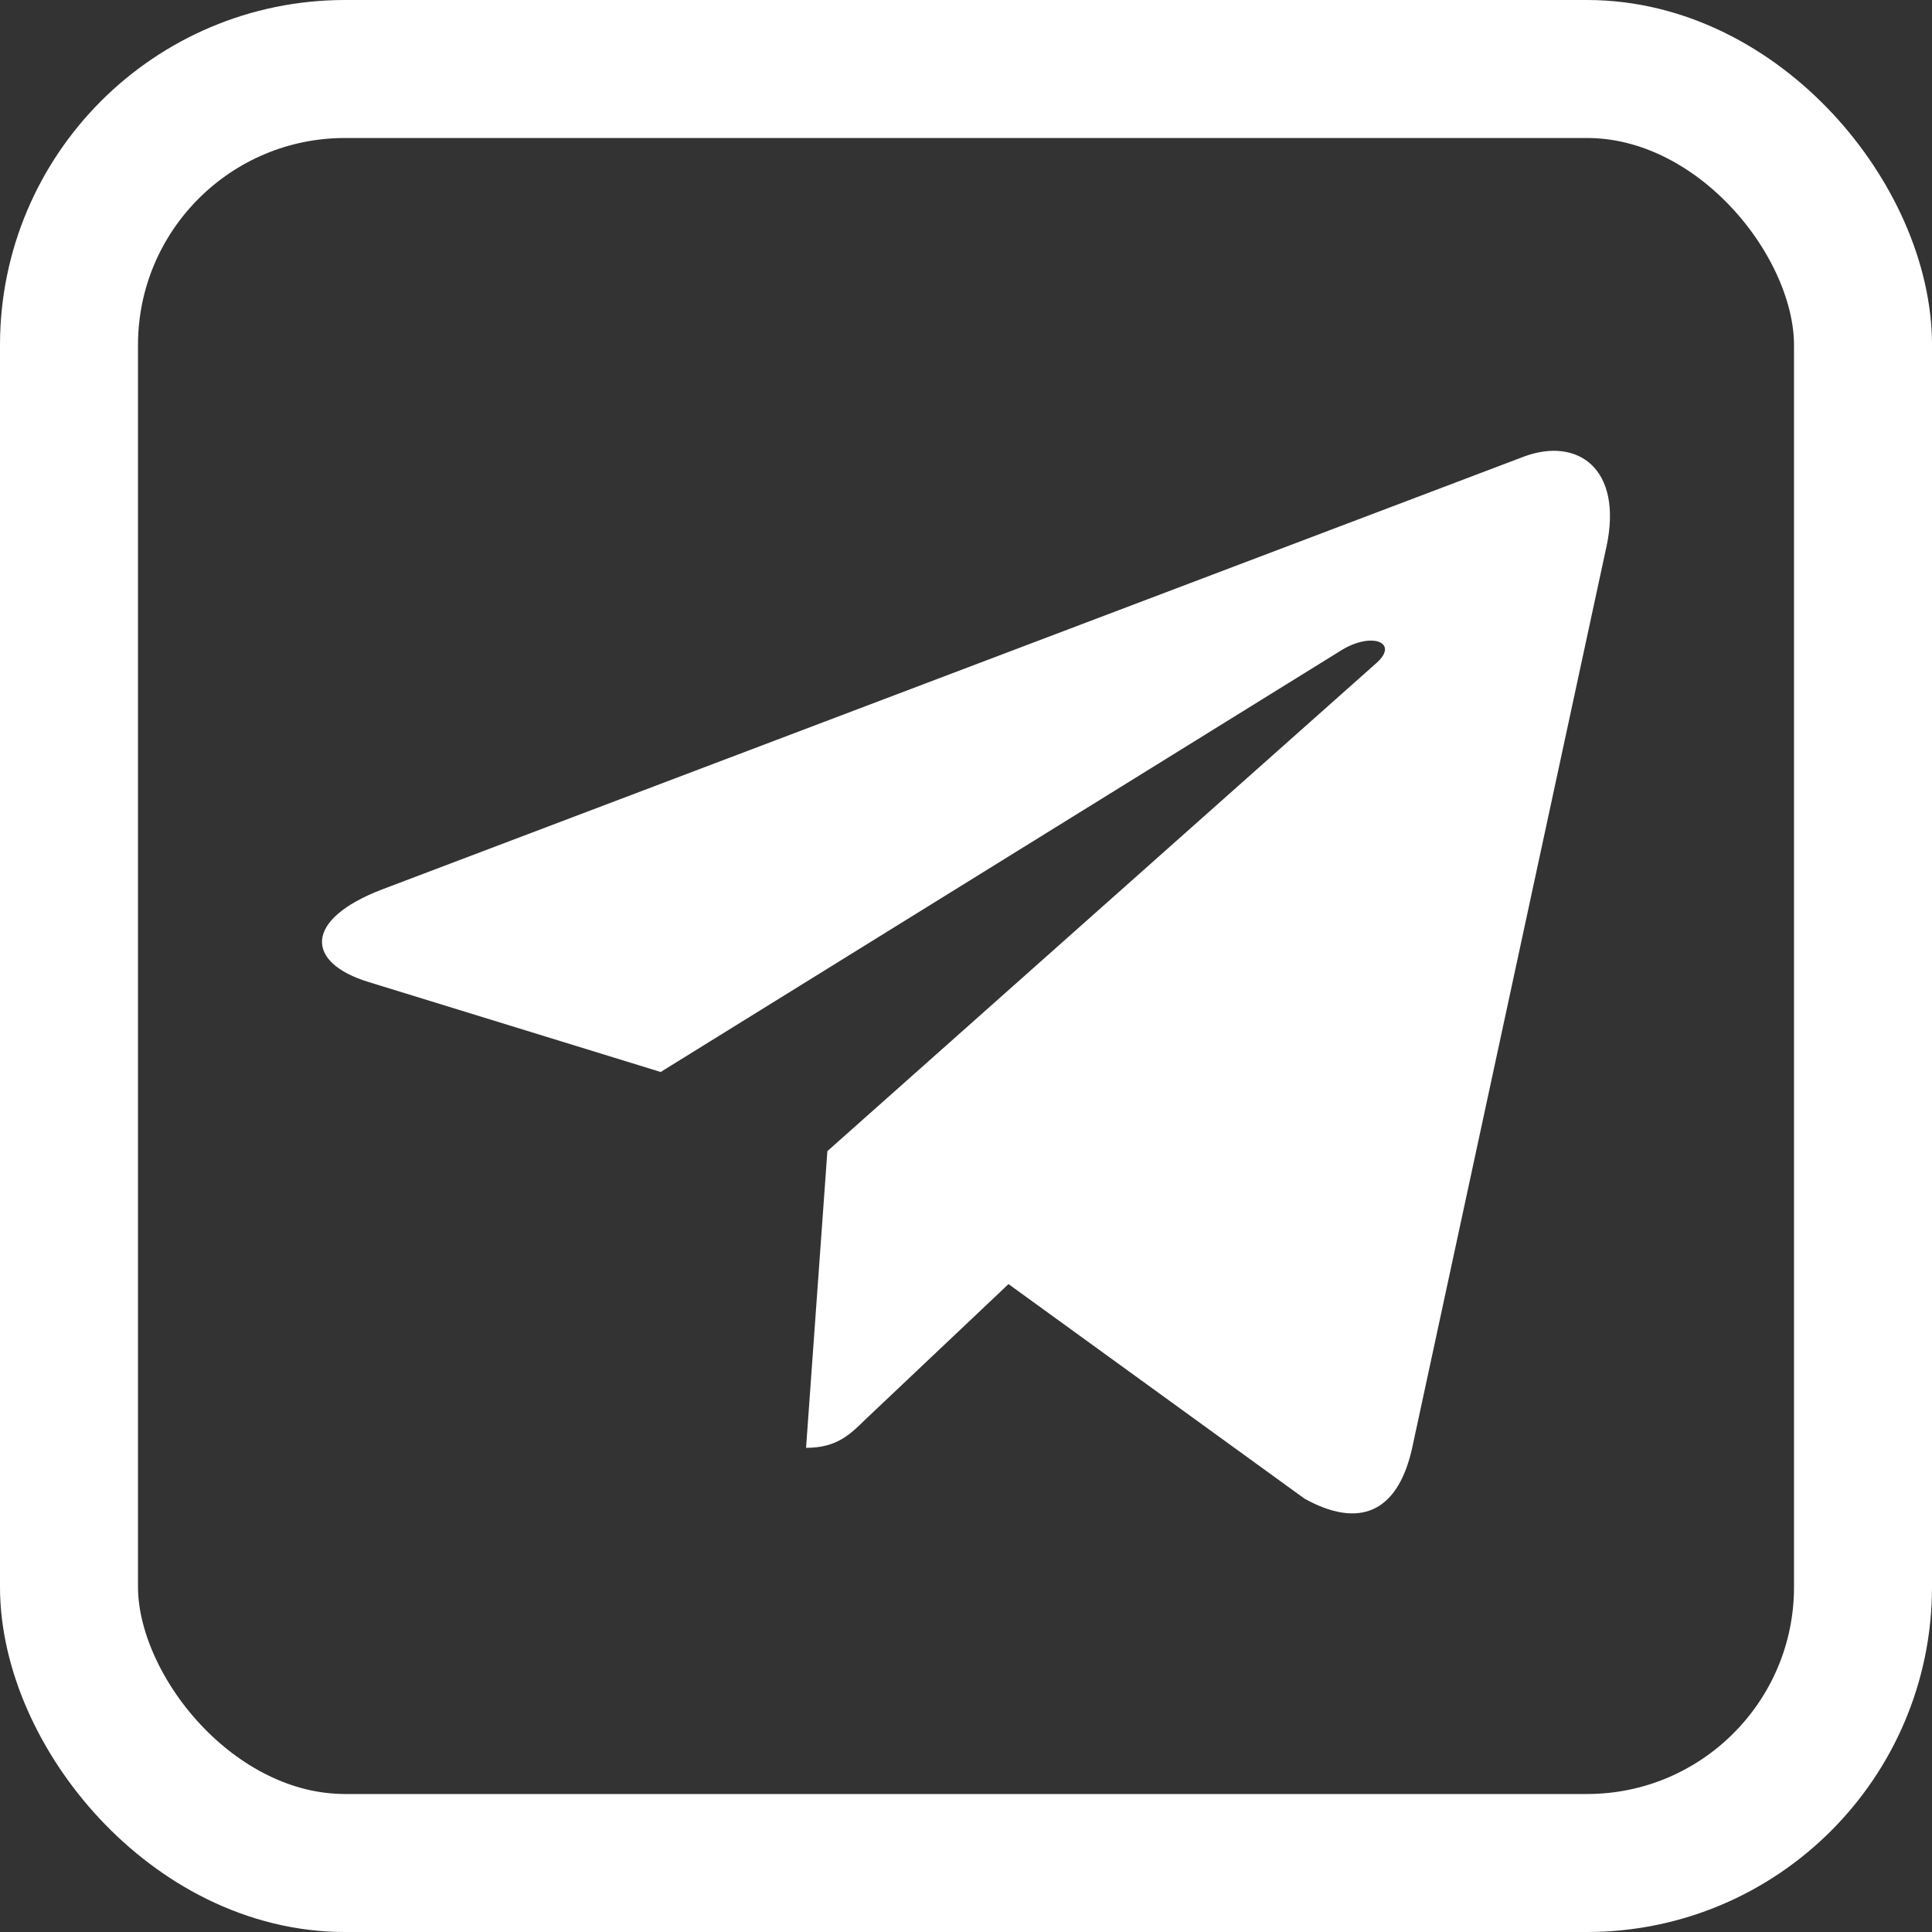
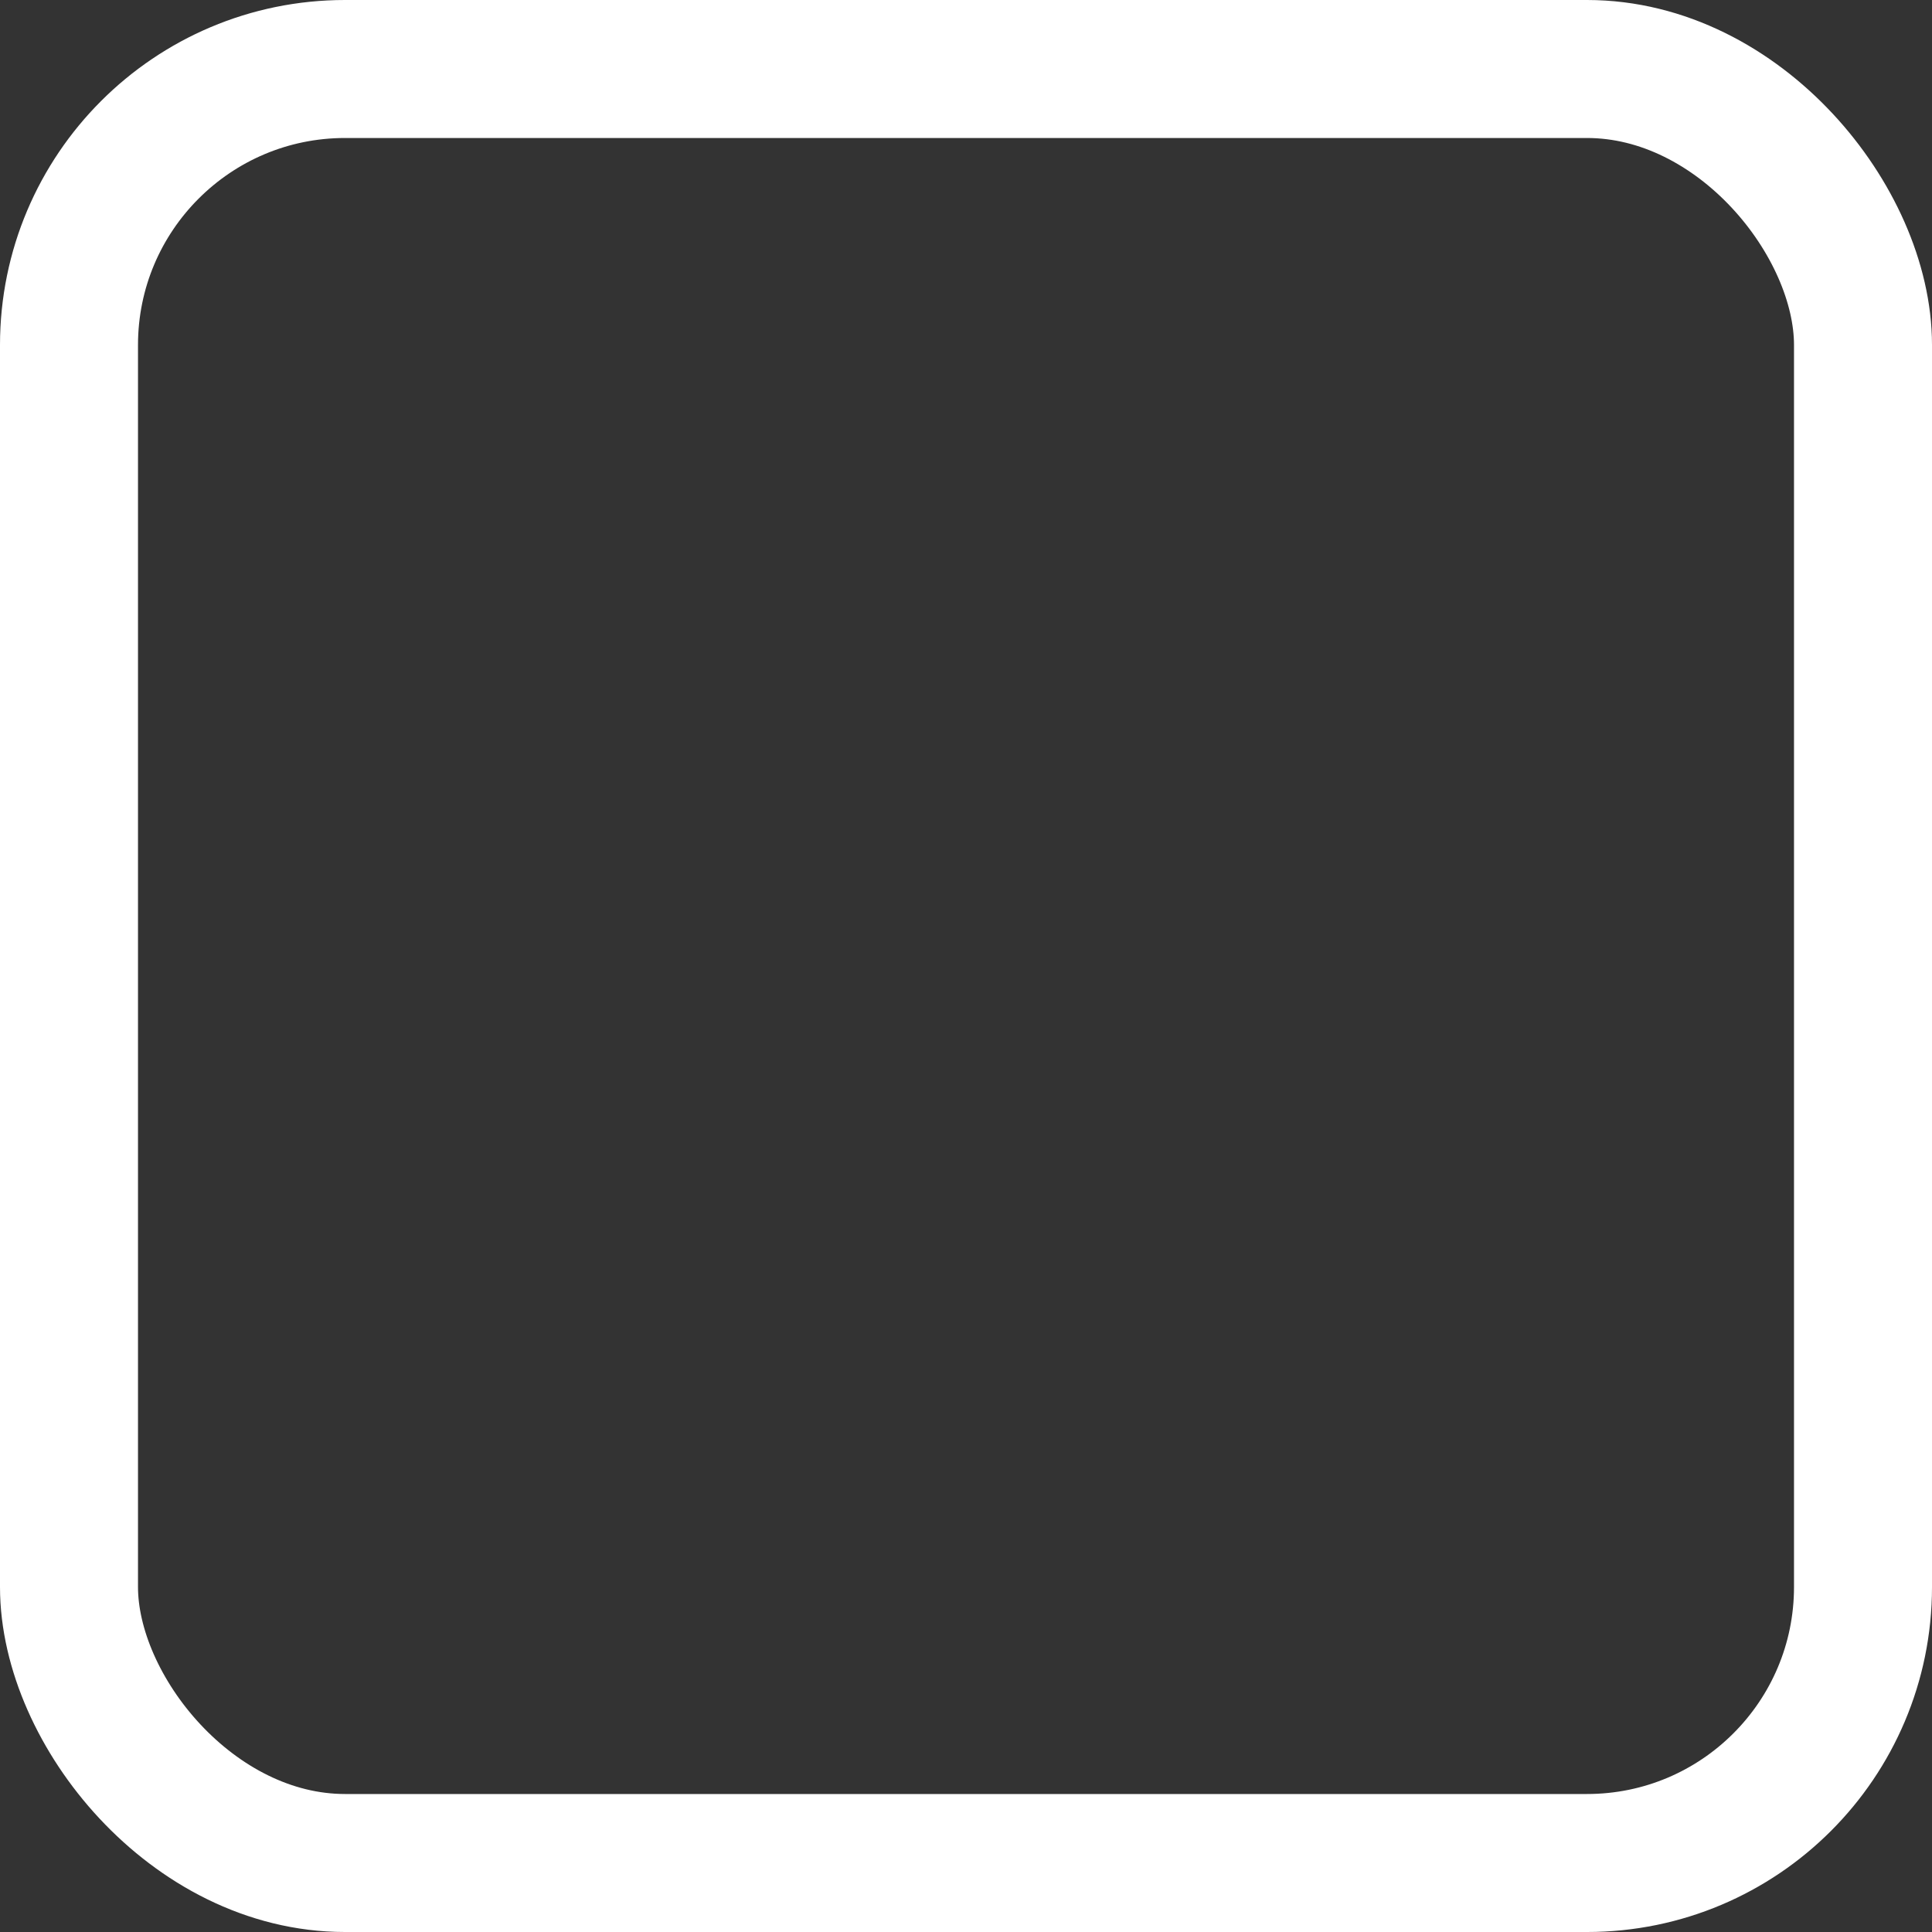
<svg xmlns="http://www.w3.org/2000/svg" width="28" height="28" viewBox="0 0 28 28" fill="none">
  <rect x="0" y="0" width="28" height="28" fill="#333333" stroke="none" />
-   <path d="M11.991 16.683L11.682 20.983C12.124 20.983 12.315 20.795 12.545 20.569L14.616 18.61L18.908 21.721C19.695 22.155 20.25 21.927 20.462 21.004L23.279 7.936L23.28 7.935C23.529 6.783 22.859 6.333 22.092 6.615L5.533 12.892C4.403 13.326 4.42 13.95 5.341 14.232L9.575 15.536L19.408 9.444C19.871 9.141 20.291 9.309 19.945 9.612L11.991 16.683Z" fill="white" />
  <rect x="1" y="1" width="26" height="26" rx="4" stroke="white" stroke-width="2" />
</svg>